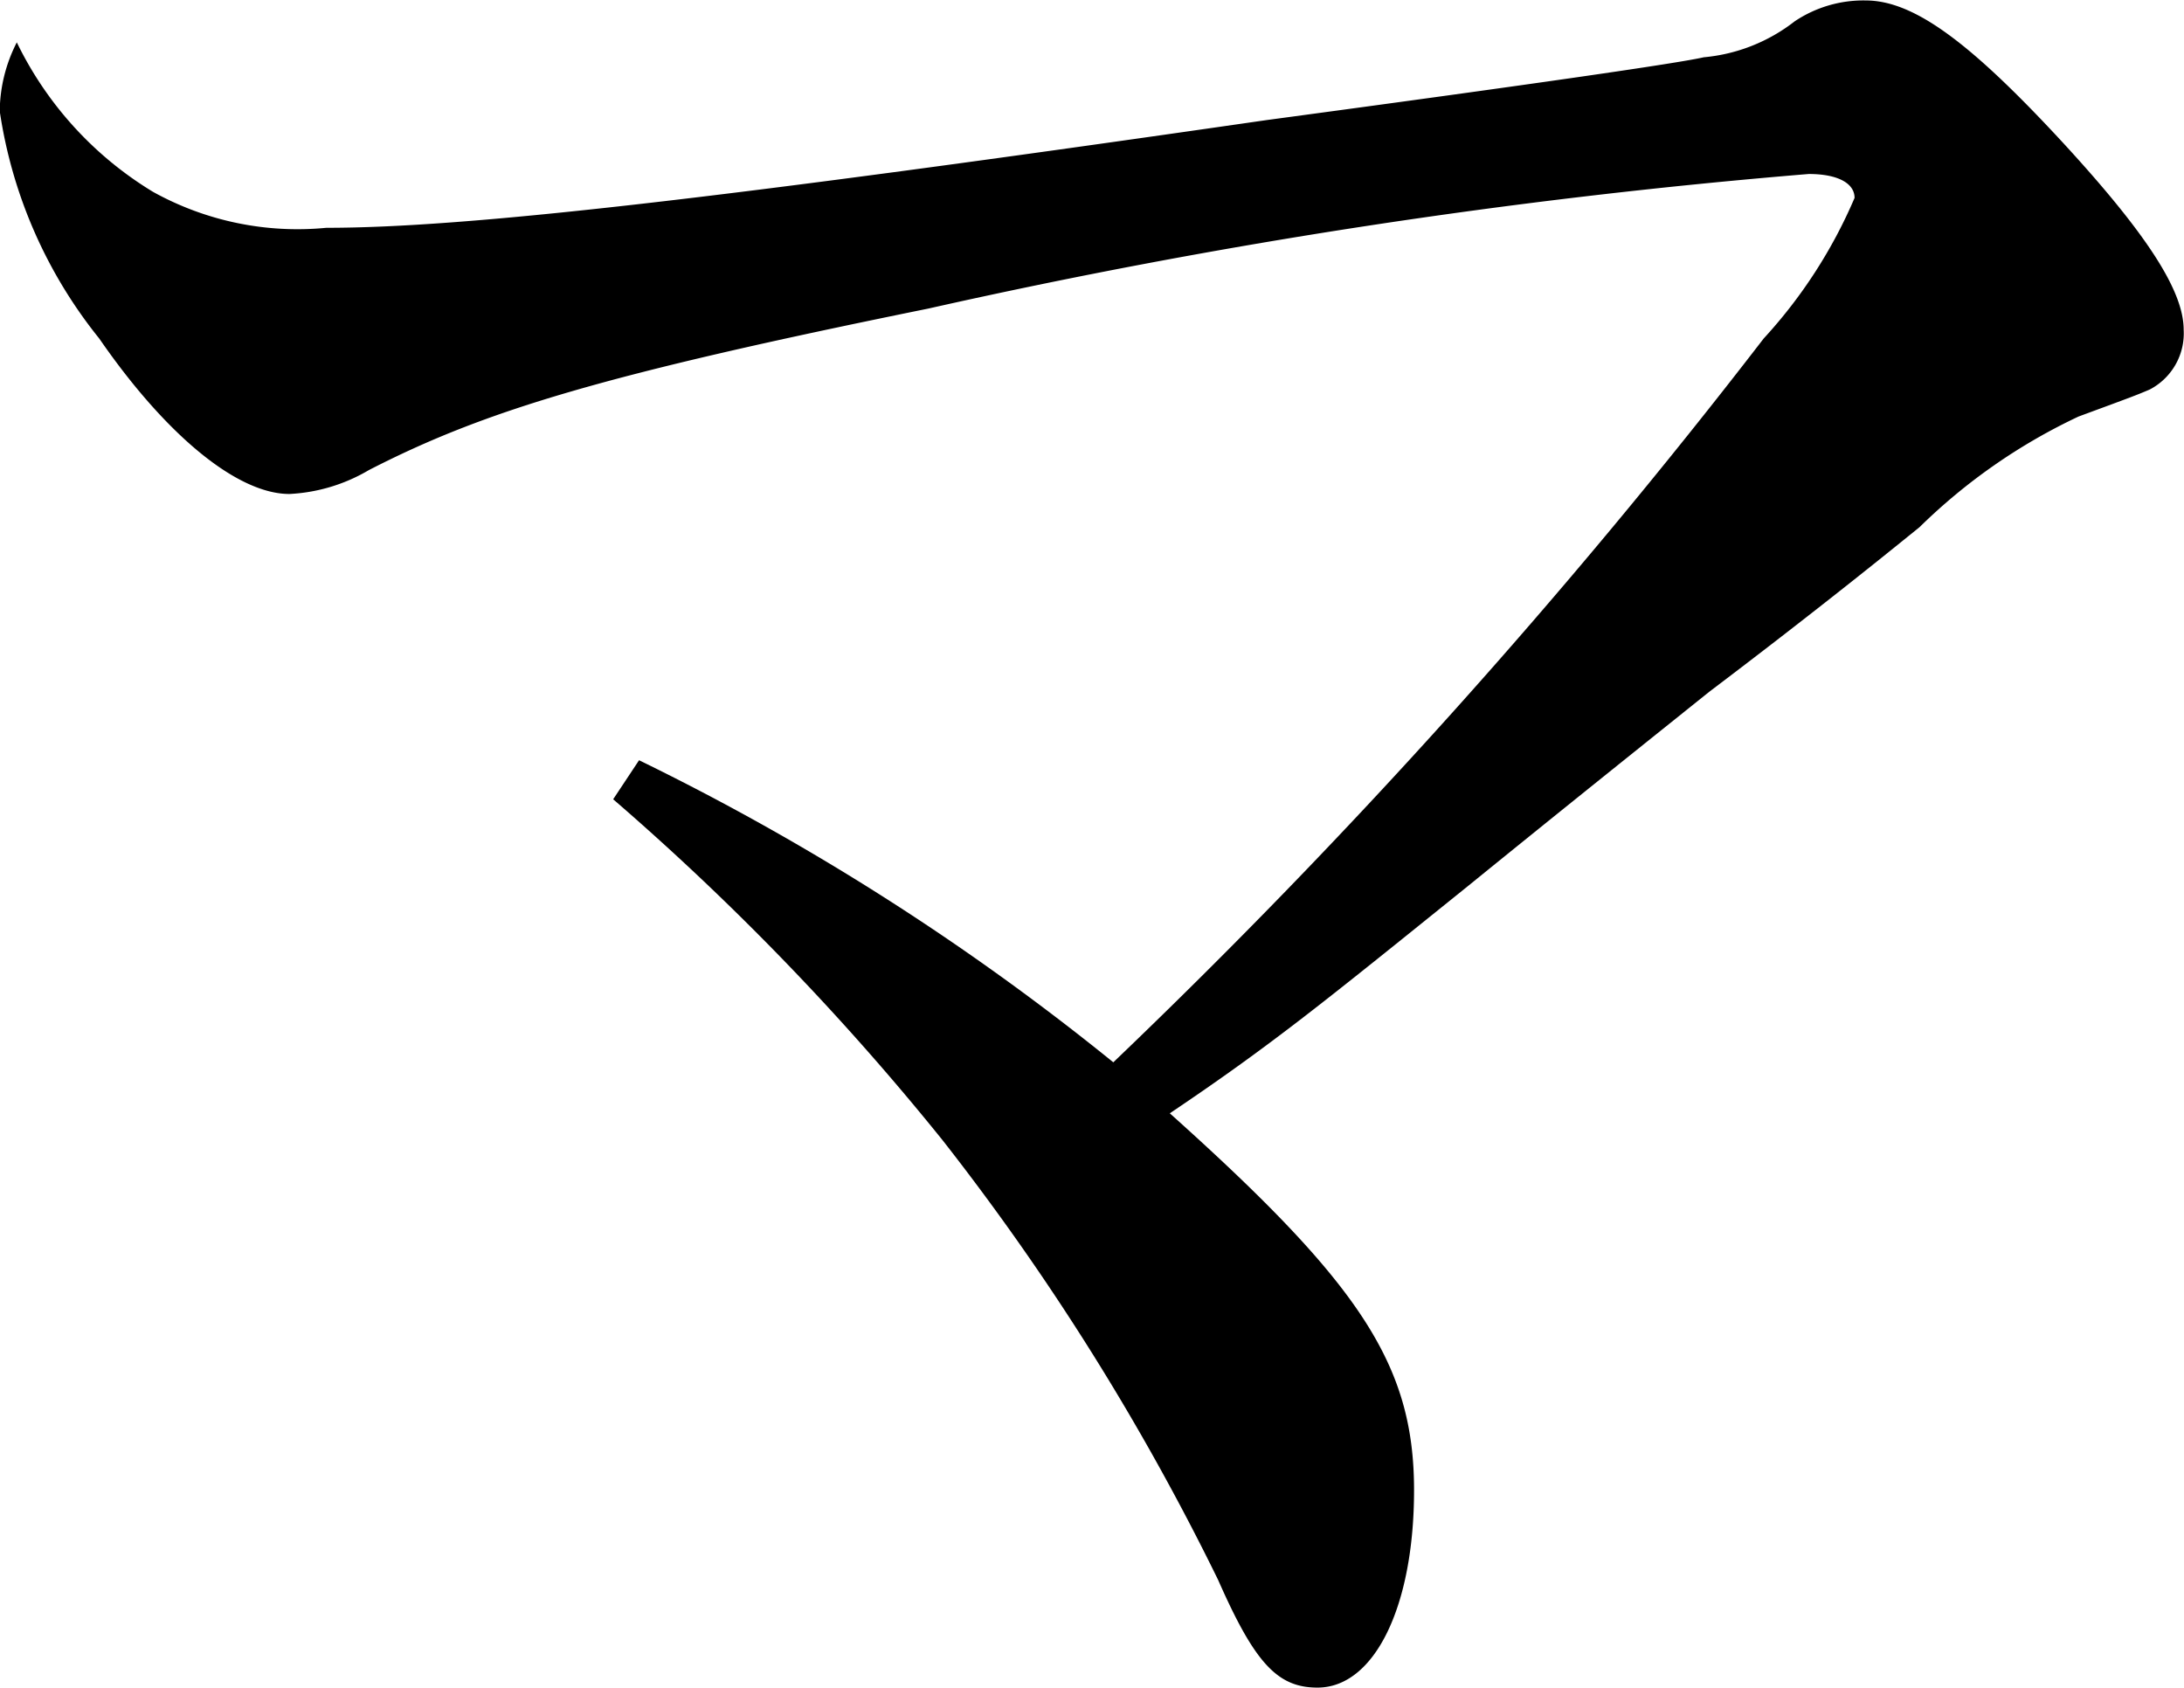
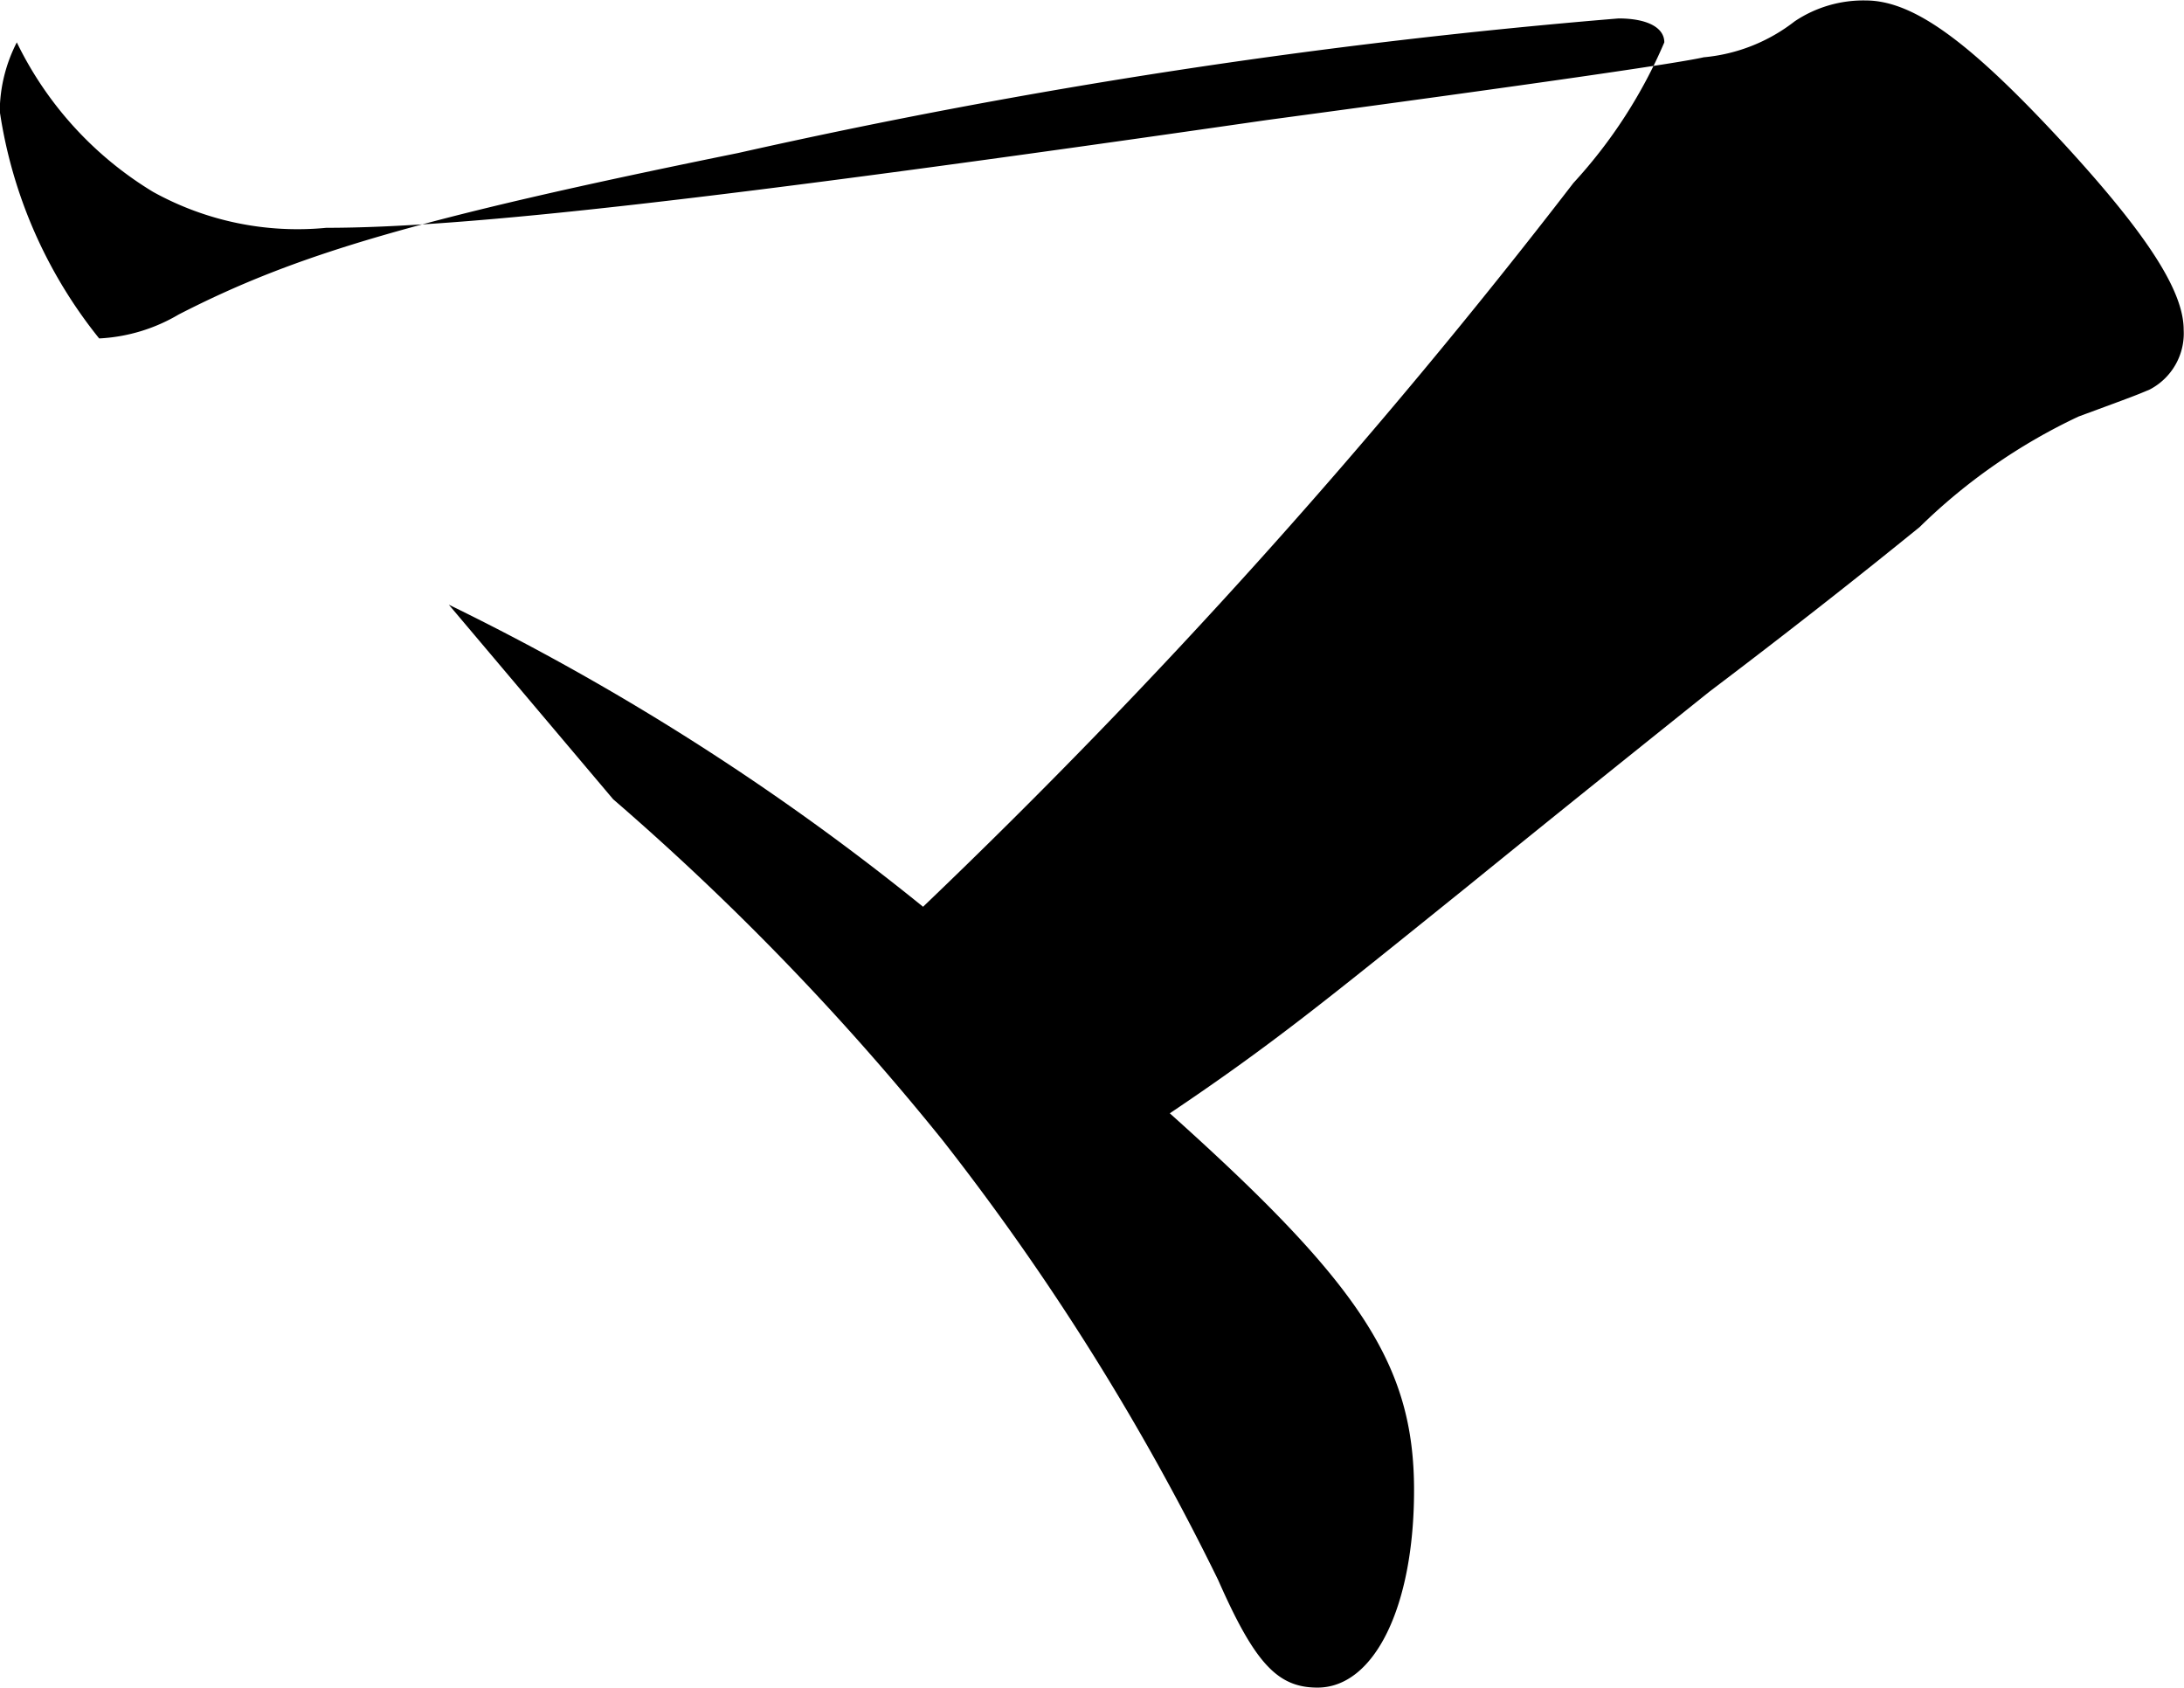
<svg xmlns="http://www.w3.org/2000/svg" id="mv_ttl-ma.svg" width="33.406" height="25.813" viewBox="0 0 33.406 25.813">
  <defs>
    <style>
      .cls-1 {
        fill-rule: evenodd;
      }
    </style>
  </defs>
-   <path id="クルマとつながる_未来が_この一台に_のコピー" data-name="クルマとつながる 未来が、 この一台に。 のコピー" class="cls-1" d="M117.567,20.005a40.2,40.2,0,0,1,5.039,5.215,37.889,37.889,0,0,1,4.214,6.724c0.564,1.281.912,1.647,1.52,1.647,0.869,0,1.477-1.235,1.477-3.019,0-1.921-.825-3.156-3.736-5.764,1.564-1.052,2.346-1.692,4.561-3.476,1.521-1.235,2.78-2.241,3.693-2.973,1.694-1.281,2.823-2.2,3.214-2.516a8.837,8.837,0,0,1,2.433-1.692c0.868-.32.868-0.32,1.086-0.412a0.968,0.968,0,0,0,.521-0.915c0-.595-0.565-1.464-1.824-2.836-1.434-1.555-2.3-2.2-3.041-2.2a1.886,1.886,0,0,0-1.086.32,2.649,2.649,0,0,1-1.39.549c-0.391.091-2.607,0.412-6.69,0.961-8.557,1.235-12.293,1.647-14.378,1.647a4.557,4.557,0,0,1-2.65-.549,5.457,5.457,0,0,1-2.085-2.287,2.349,2.349,0,0,0-.261,1.052,7.224,7.224,0,0,0,1.521,3.476c1.042,1.509,2.128,2.379,2.91,2.379a2.644,2.644,0,0,0,1.216-.366c1.781-.915,3.606-1.464,8.558-2.47a98.285,98.285,0,0,1,13.466-2.058c0.434,0,.7.137,0.7,0.366a7.563,7.563,0,0,1-1.39,2.15,98.313,98.313,0,0,1-9.948,11.07,37.857,37.857,0,0,0-7.254-4.62Z" transform="translate(-108.188 -7.781)" />
+   <path id="クルマとつながる_未来が_この一台に_のコピー" data-name="クルマとつながる 未来が、 この一台に。 のコピー" class="cls-1" d="M117.567,20.005a40.2,40.2,0,0,1,5.039,5.215,37.889,37.889,0,0,1,4.214,6.724c0.564,1.281.912,1.647,1.52,1.647,0.869,0,1.477-1.235,1.477-3.019,0-1.921-.825-3.156-3.736-5.764,1.564-1.052,2.346-1.692,4.561-3.476,1.521-1.235,2.78-2.241,3.693-2.973,1.694-1.281,2.823-2.2,3.214-2.516a8.837,8.837,0,0,1,2.433-1.692c0.868-.32.868-0.32,1.086-0.412a0.968,0.968,0,0,0,.521-0.915c0-.595-0.565-1.464-1.824-2.836-1.434-1.555-2.3-2.2-3.041-2.2a1.886,1.886,0,0,0-1.086.32,2.649,2.649,0,0,1-1.39.549c-0.391.091-2.607,0.412-6.69,0.961-8.557,1.235-12.293,1.647-14.378,1.647a4.557,4.557,0,0,1-2.65-.549,5.457,5.457,0,0,1-2.085-2.287,2.349,2.349,0,0,0-.261,1.052,7.224,7.224,0,0,0,1.521,3.476a2.644,2.644,0,0,0,1.216-.366c1.781-.915,3.606-1.464,8.558-2.47a98.285,98.285,0,0,1,13.466-2.058c0.434,0,.7.137,0.7,0.366a7.563,7.563,0,0,1-1.39,2.15,98.313,98.313,0,0,1-9.948,11.07,37.857,37.857,0,0,0-7.254-4.62Z" transform="translate(-108.188 -7.781)" />
</svg>